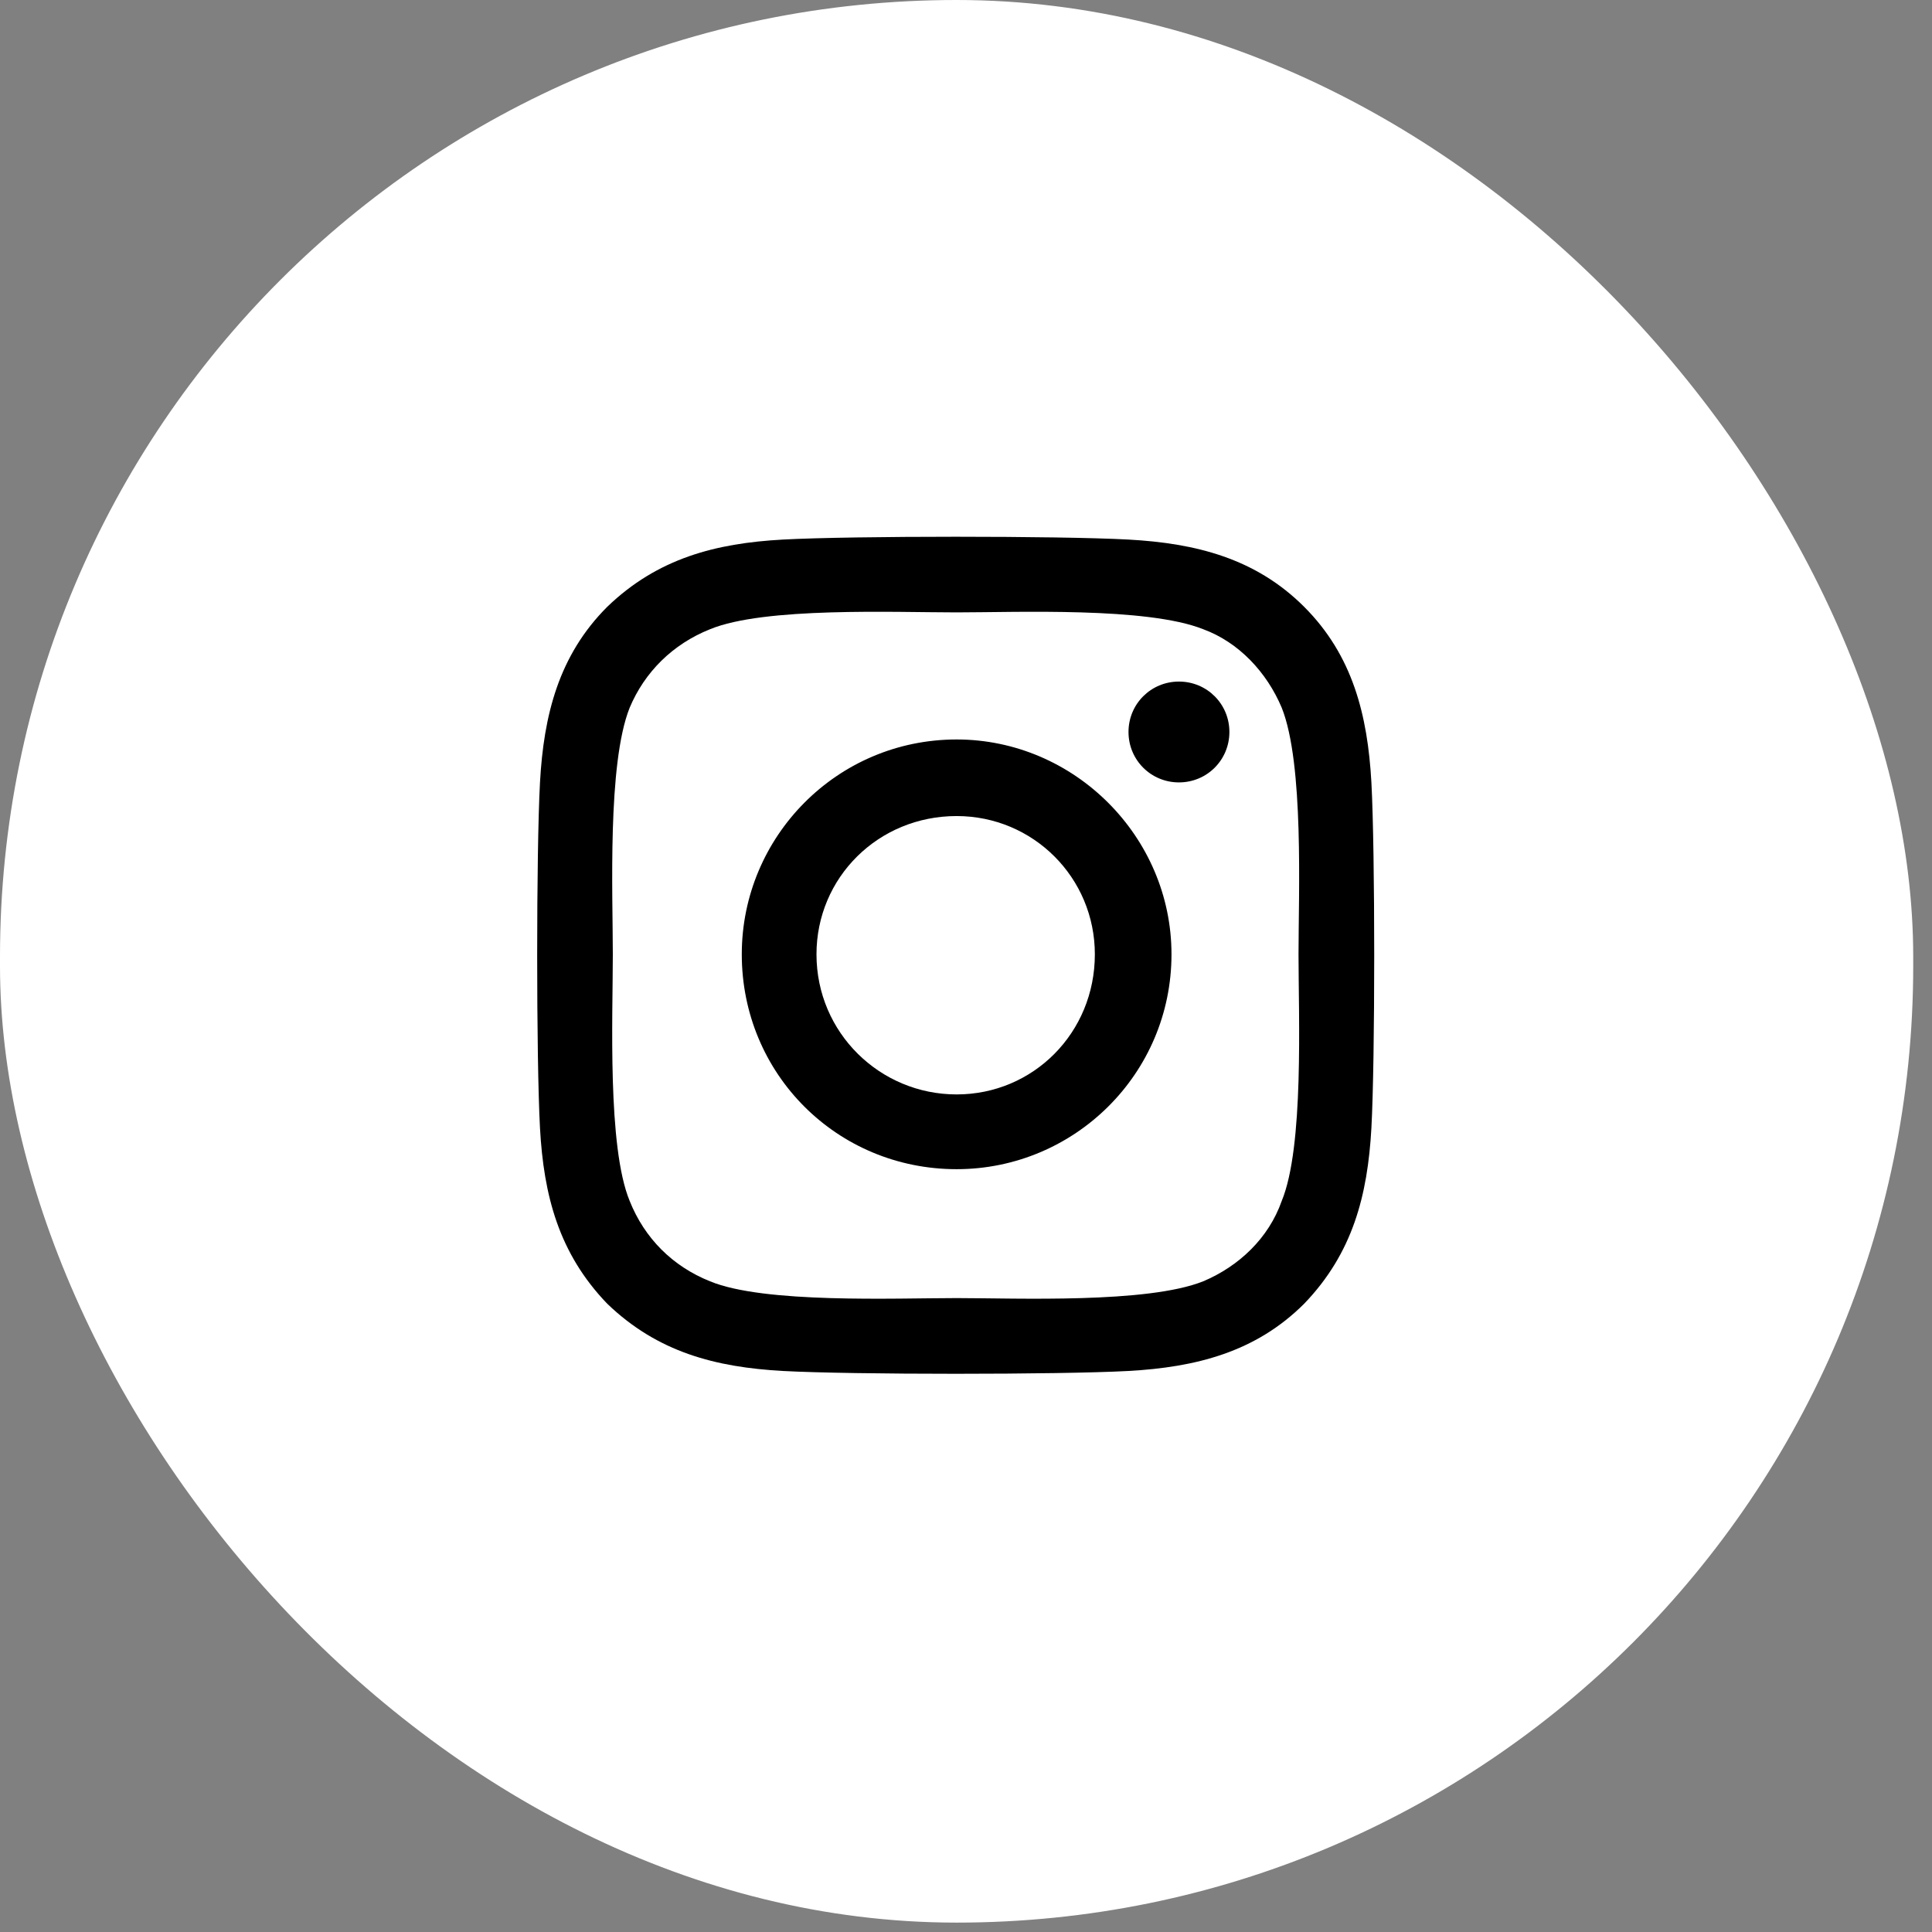
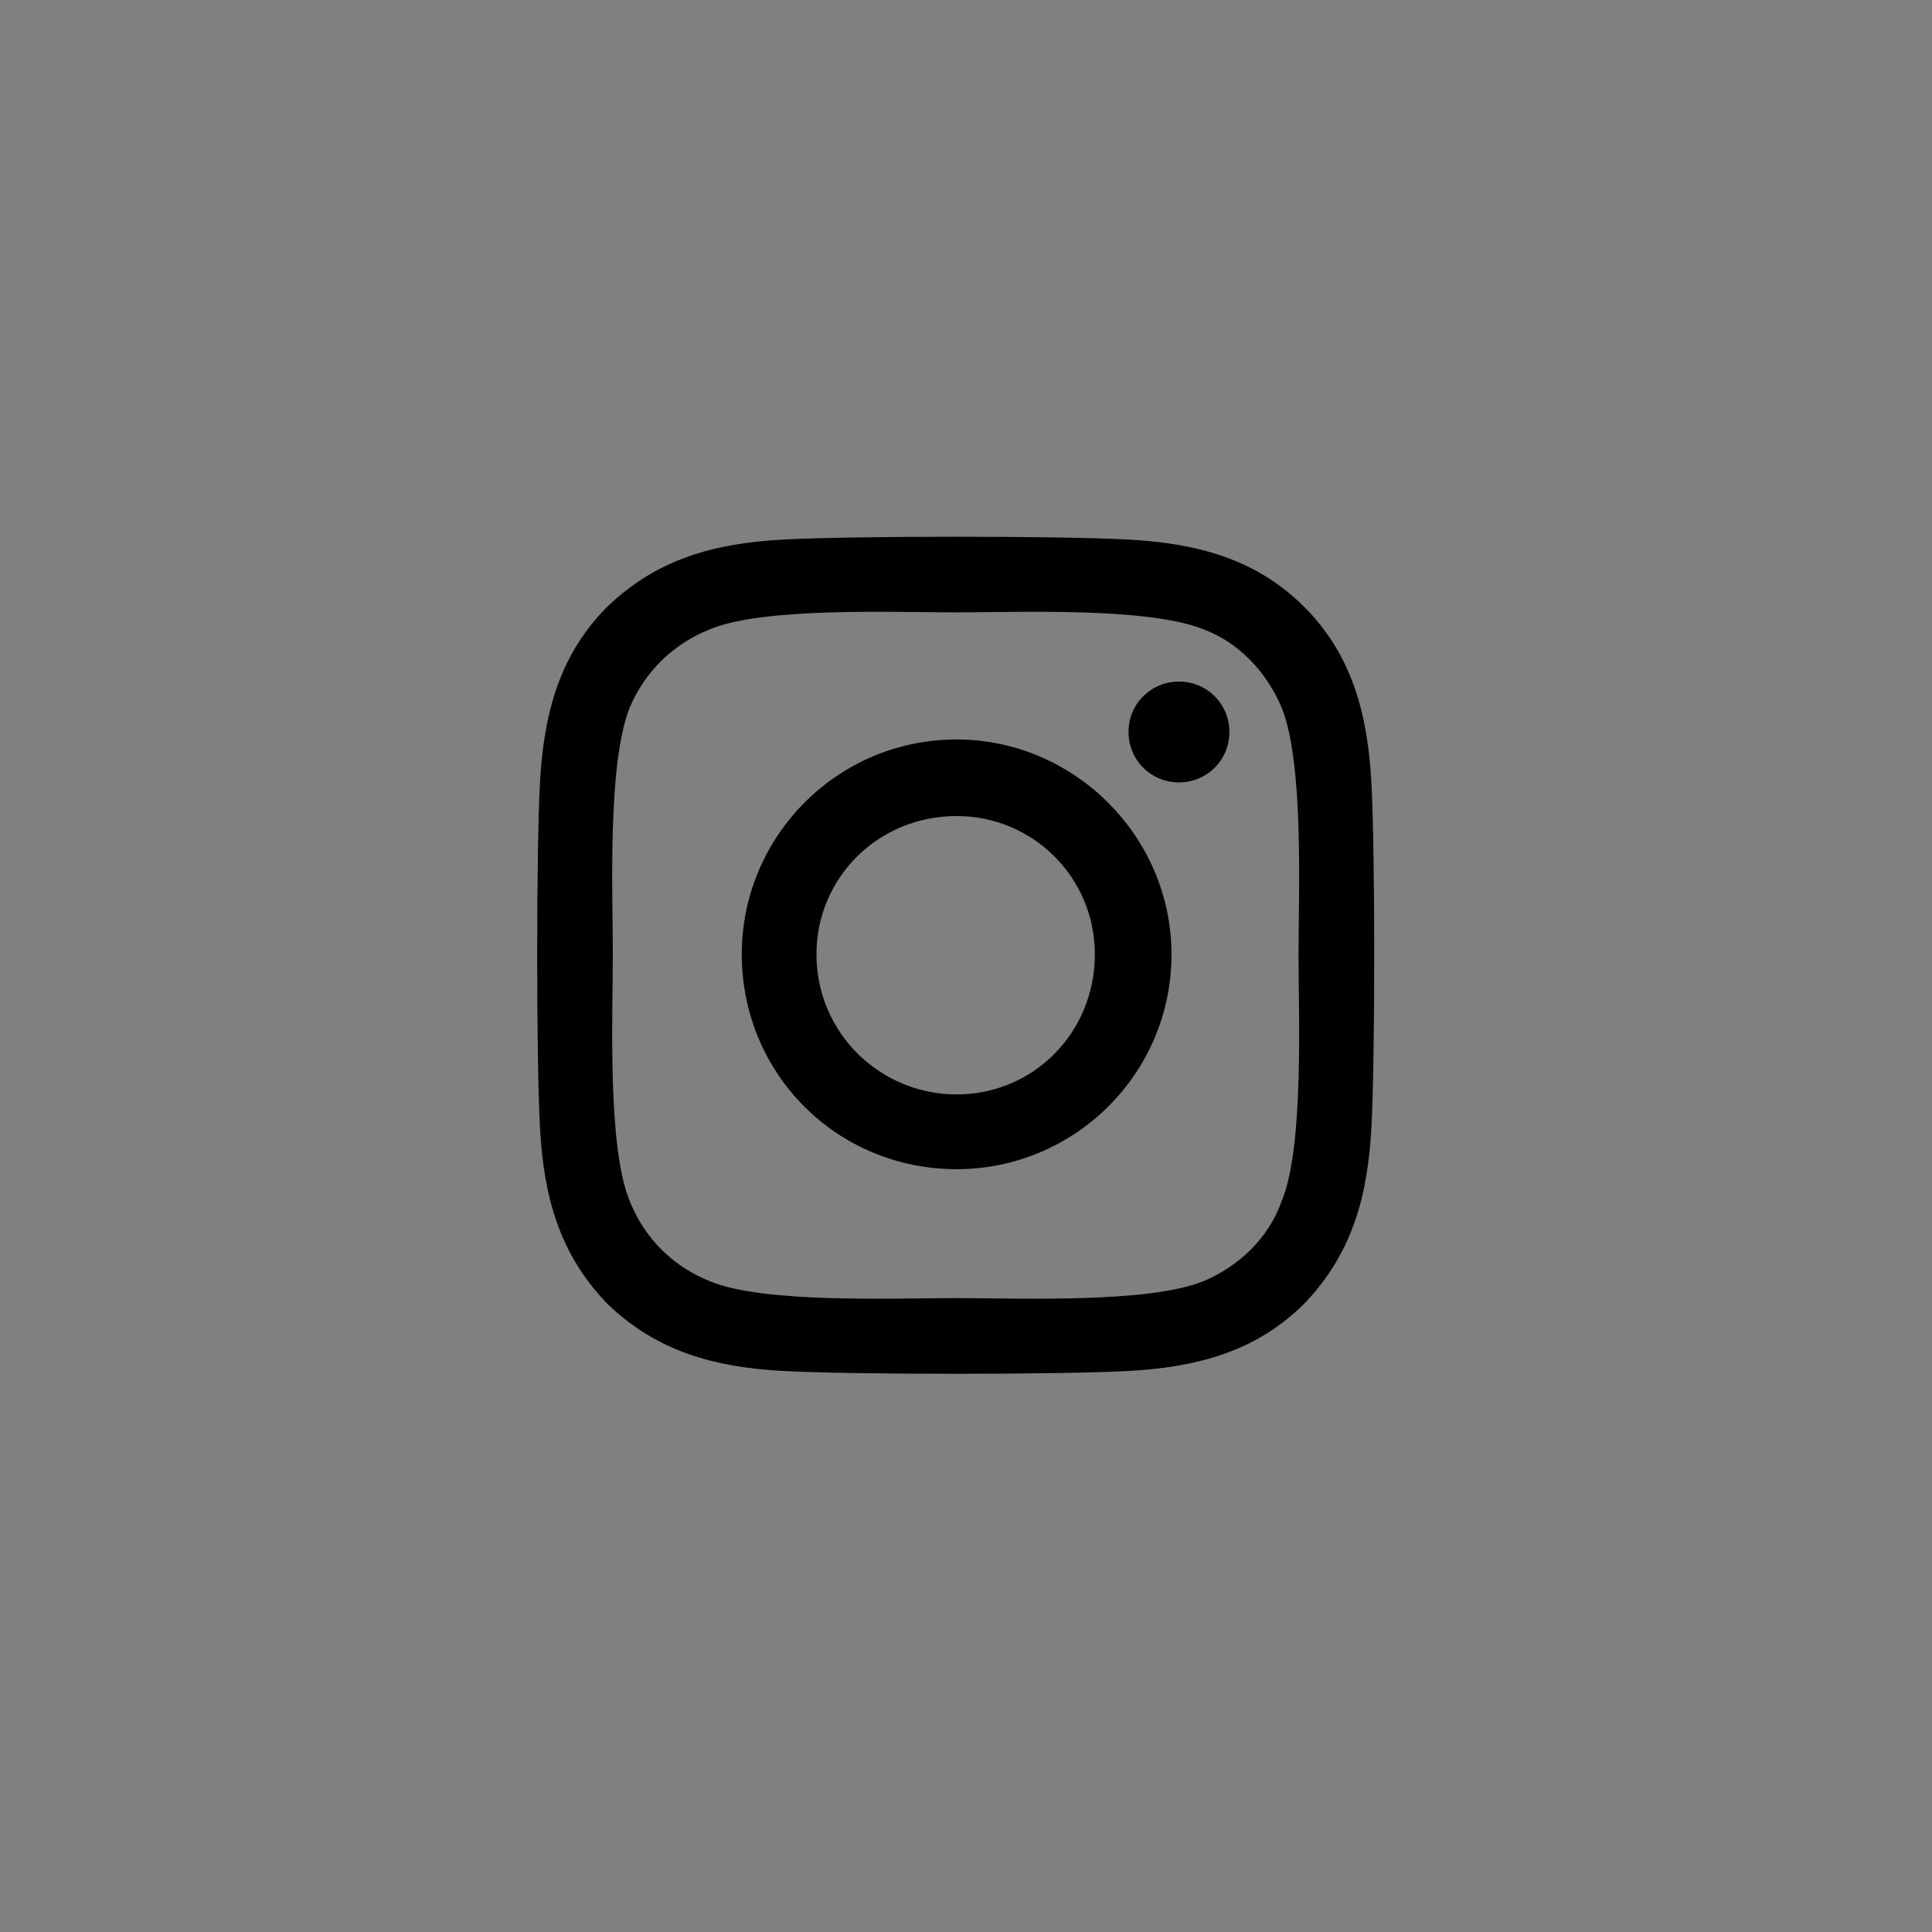
<svg xmlns="http://www.w3.org/2000/svg" width="36" height="36" viewBox="0 0 36 36" fill="none">
  <rect x="0" y="0" width="36" height="36" fill="#808080" stroke="none" />
-   <rect width="35.65" height="35.825" rx="17.825" fill="white" />
  <path d="M17.825 13.779C20.018 13.779 21.829 15.589 21.829 17.782C21.829 20.011 20.018 21.786 17.825 21.786C15.597 21.786 13.822 20.011 13.822 17.782C13.822 15.589 15.597 13.779 17.825 13.779ZM17.825 20.393C19.253 20.393 20.401 19.245 20.401 17.782C20.401 16.355 19.253 15.206 17.825 15.206C16.363 15.206 15.214 16.355 15.214 17.782C15.214 19.245 16.398 20.393 17.825 20.393ZM22.908 13.639C22.908 14.162 22.49 14.579 21.968 14.579C21.446 14.579 21.028 14.162 21.028 13.639C21.028 13.117 21.446 12.7 21.968 12.7C22.49 12.7 22.908 13.117 22.908 13.639ZM25.554 14.579C25.624 15.868 25.624 19.732 25.554 21.02C25.484 22.273 25.206 23.353 24.301 24.293C23.395 25.198 22.281 25.476 21.028 25.546C19.74 25.616 15.876 25.616 14.588 25.546C13.334 25.476 12.255 25.198 11.315 24.293C10.41 23.353 10.131 22.273 10.062 21.02C9.992 19.732 9.992 15.868 10.062 14.579C10.131 13.326 10.41 12.212 11.315 11.307C12.255 10.402 13.334 10.123 14.588 10.054C15.876 9.984 19.74 9.984 21.028 10.054C22.281 10.123 23.395 10.402 24.301 11.307C25.206 12.212 25.484 13.326 25.554 14.579ZM23.883 22.378C24.301 21.368 24.196 18.931 24.196 17.782C24.196 16.668 24.301 14.231 23.883 13.187C23.604 12.525 23.082 11.968 22.421 11.725C21.376 11.307 18.939 11.411 17.825 11.411C16.676 11.411 14.239 11.307 13.23 11.725C12.533 12.003 12.011 12.525 11.733 13.187C11.315 14.231 11.419 16.668 11.419 17.782C11.419 18.931 11.315 21.368 11.733 22.378C12.011 23.074 12.533 23.596 13.23 23.875C14.239 24.293 16.676 24.188 17.825 24.188C18.939 24.188 21.376 24.293 22.421 23.875C23.082 23.596 23.639 23.074 23.883 22.378Z" fill="black" />
</svg>